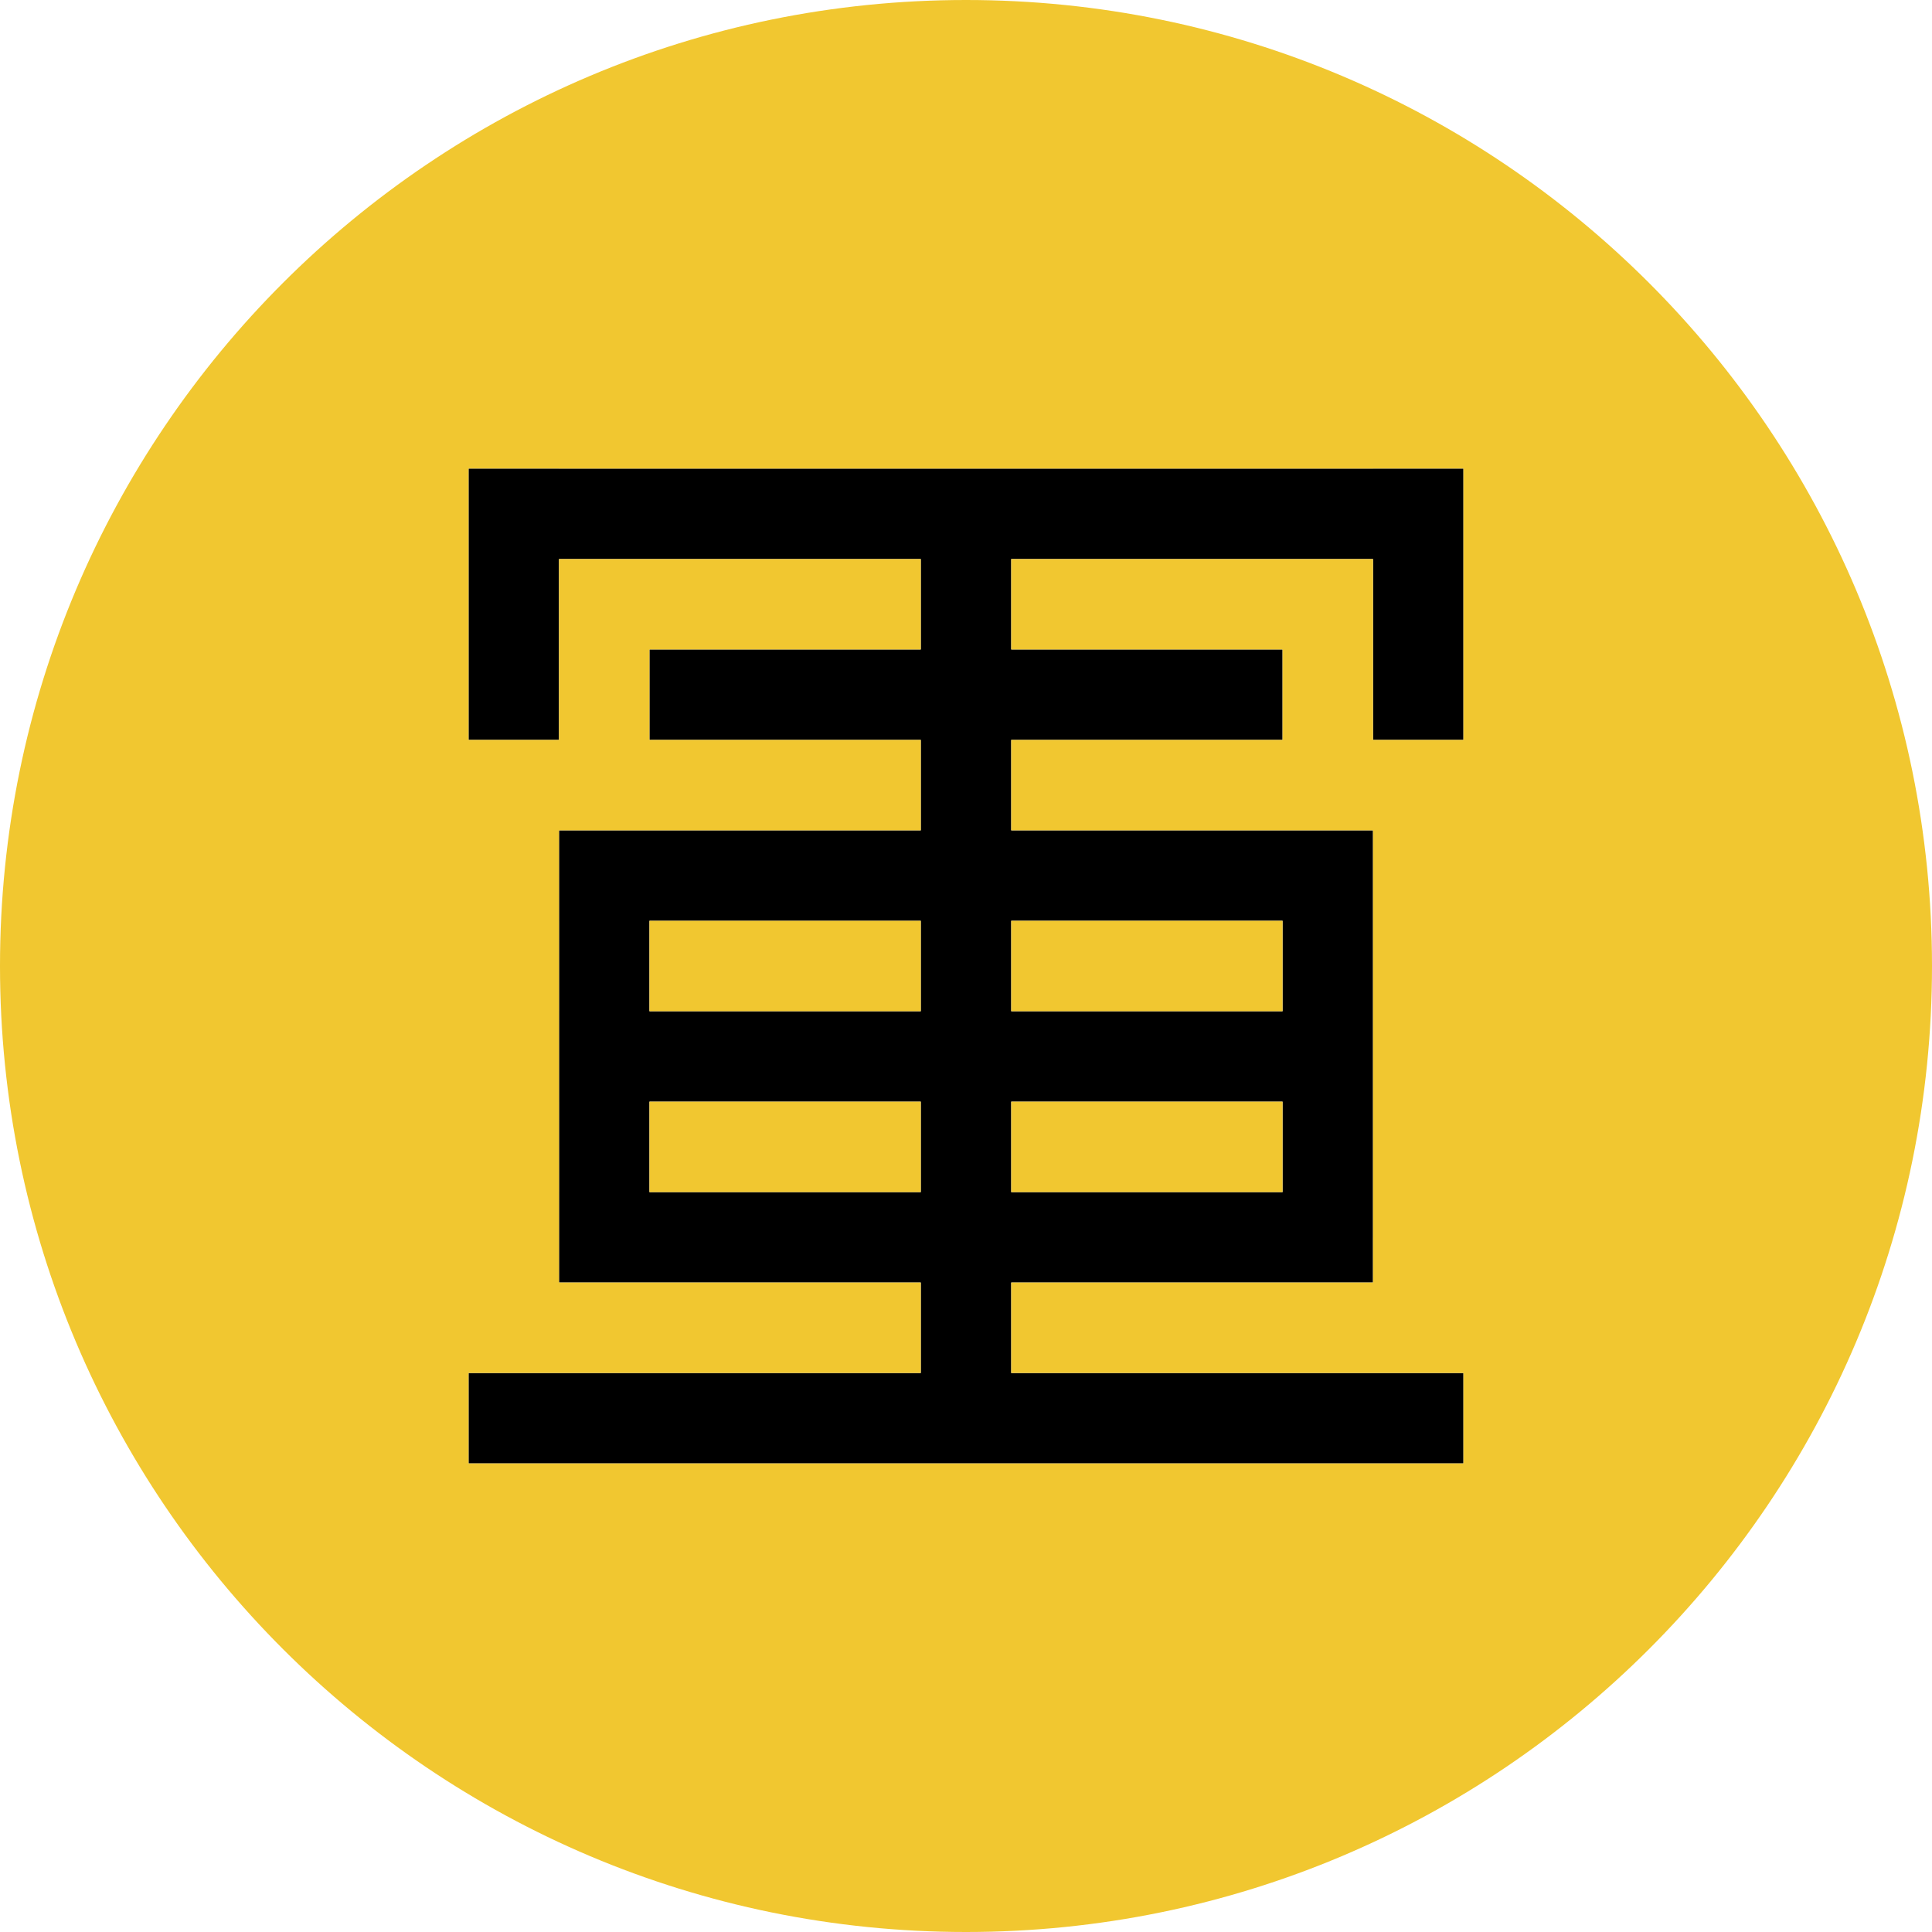
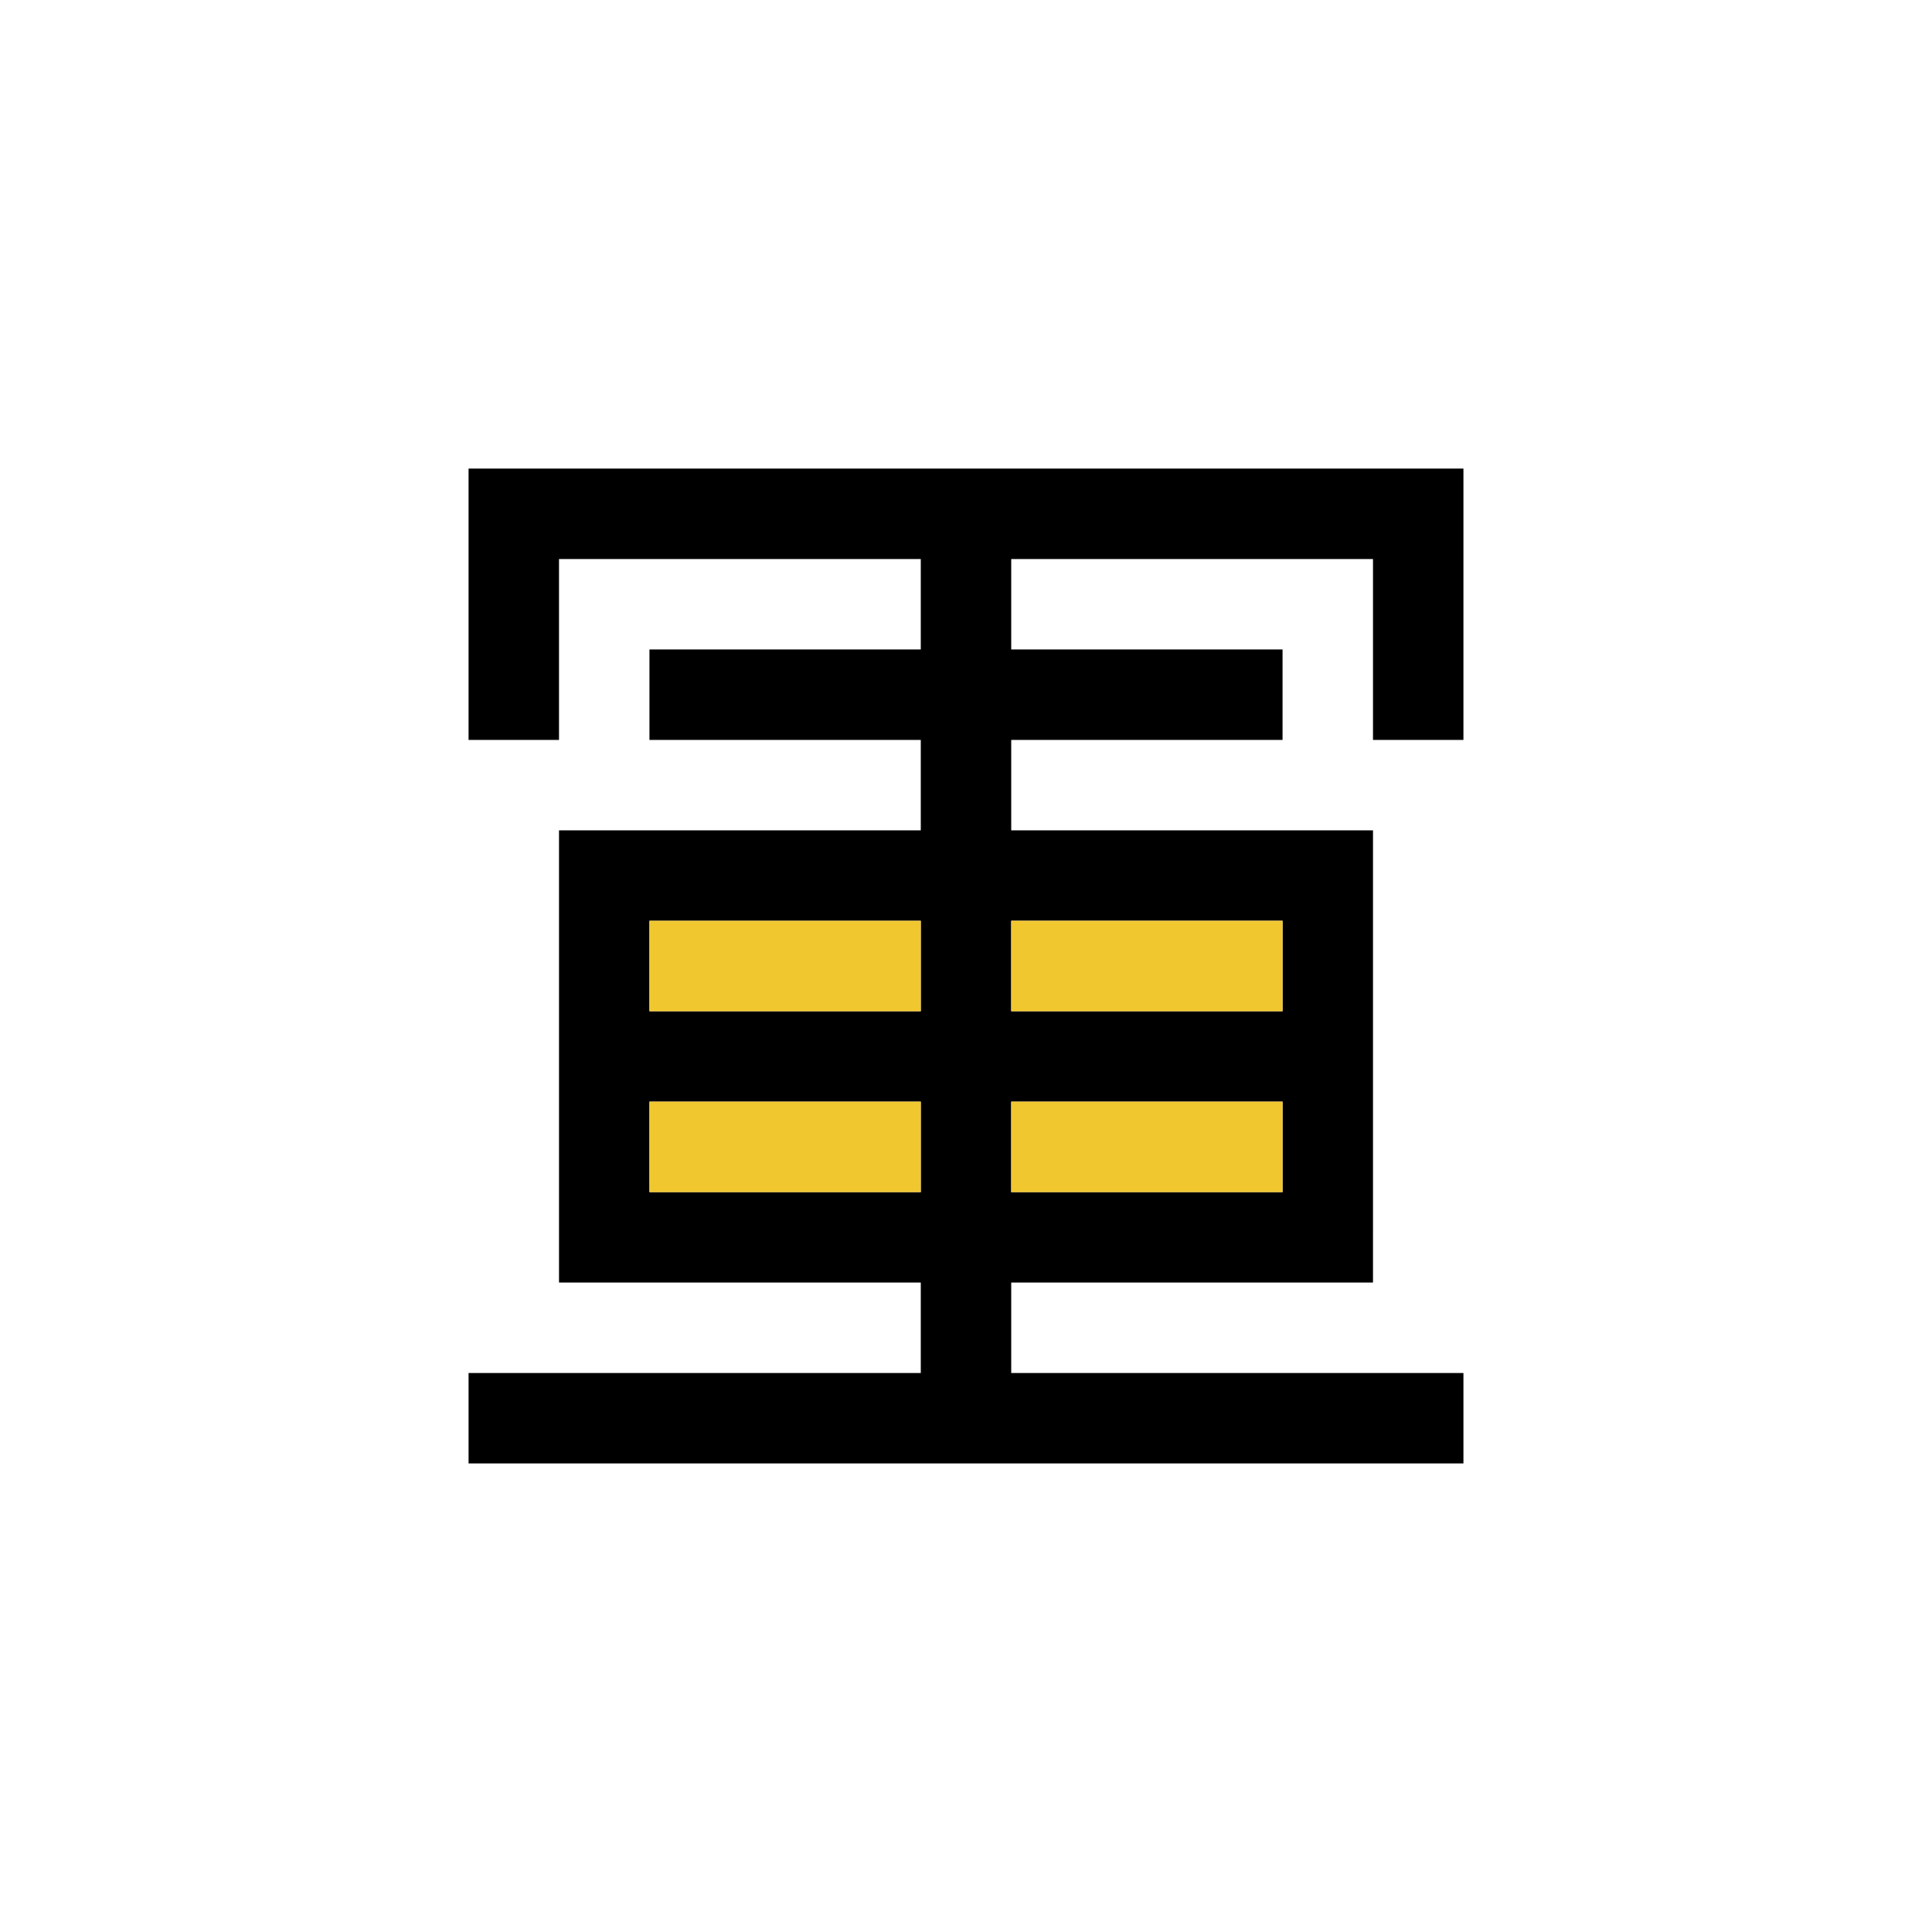
<svg xmlns="http://www.w3.org/2000/svg" id="_Logo_Color" viewBox="0 0 1080 1080">
  <defs>
    <style>
      .cls-1 {
        fill: #f1c730;
      }
    </style>
  </defs>
  <path d="M818.067,261.922h-50.558v.016h-455.02v-.016h-50.557v151.689h50.557v-101.115h202.233v50.557h-151.675v50.558h151.675v50.558h-202.23v50.557h.003v50.558h-.003v50.557h.003v50.558h-.003v50.557h202.23v50.558h-252.789v50.557h252.789v.005h50.557v-.005h252.789v-50.557h-252.789v-50.558h202.23v-25.259h.003v-227.521h-.003v-.009h-202.23v-50.558h151.675v-50.558h-151.675v-50.557h202.23v101.115h50.558v-101.115h.001v-50.558h-.001v-.016ZM514.722,666.4h-151.669v-50.558h151.669v50.558ZM514.722,565.285h-151.669v-50.558h151.669v50.558ZM716.955,666.4h-151.675v-50.558h151.675v50.558ZM716.955,514.727v50.558h-151.675v-50.558h151.675Z" />
-   <path class="cls-1" d="M540,0C241.767,0,0,241.767,0,540s241.767,540,540,540,540-241.766,540-540S838.234,0,540,0ZM818.069,312.495h-.001v101.115h-50.558v-101.115h-202.23v50.557h151.675v50.558h-151.675v50.558h202.23v.009h.003v227.521h-.003v25.259h-202.23v50.558h252.789v50.557h-252.789v.005h-50.557v-.005h-252.789v-50.557h252.789v-50.558h-202.23v-50.557h.003v-50.558h-.003v-50.557h.003v-50.558h-.003v-50.557h202.23v-50.558h-151.675v-50.558h151.675v-50.557h-202.233v101.115h-50.557v-151.689h50.557v.016h455.02v-.016h50.558v.016h.001v50.558Z" />
  <rect class="cls-1" x="565.28" y="514.727" width="151.675" height="50.558" />
  <rect class="cls-1" x="363.053" y="615.842" width="151.669" height="50.558" />
  <rect class="cls-1" x="565.28" y="615.842" width="151.675" height="50.558" />
  <rect class="cls-1" x="363.053" y="514.727" width="151.669" height="50.558" />
</svg>